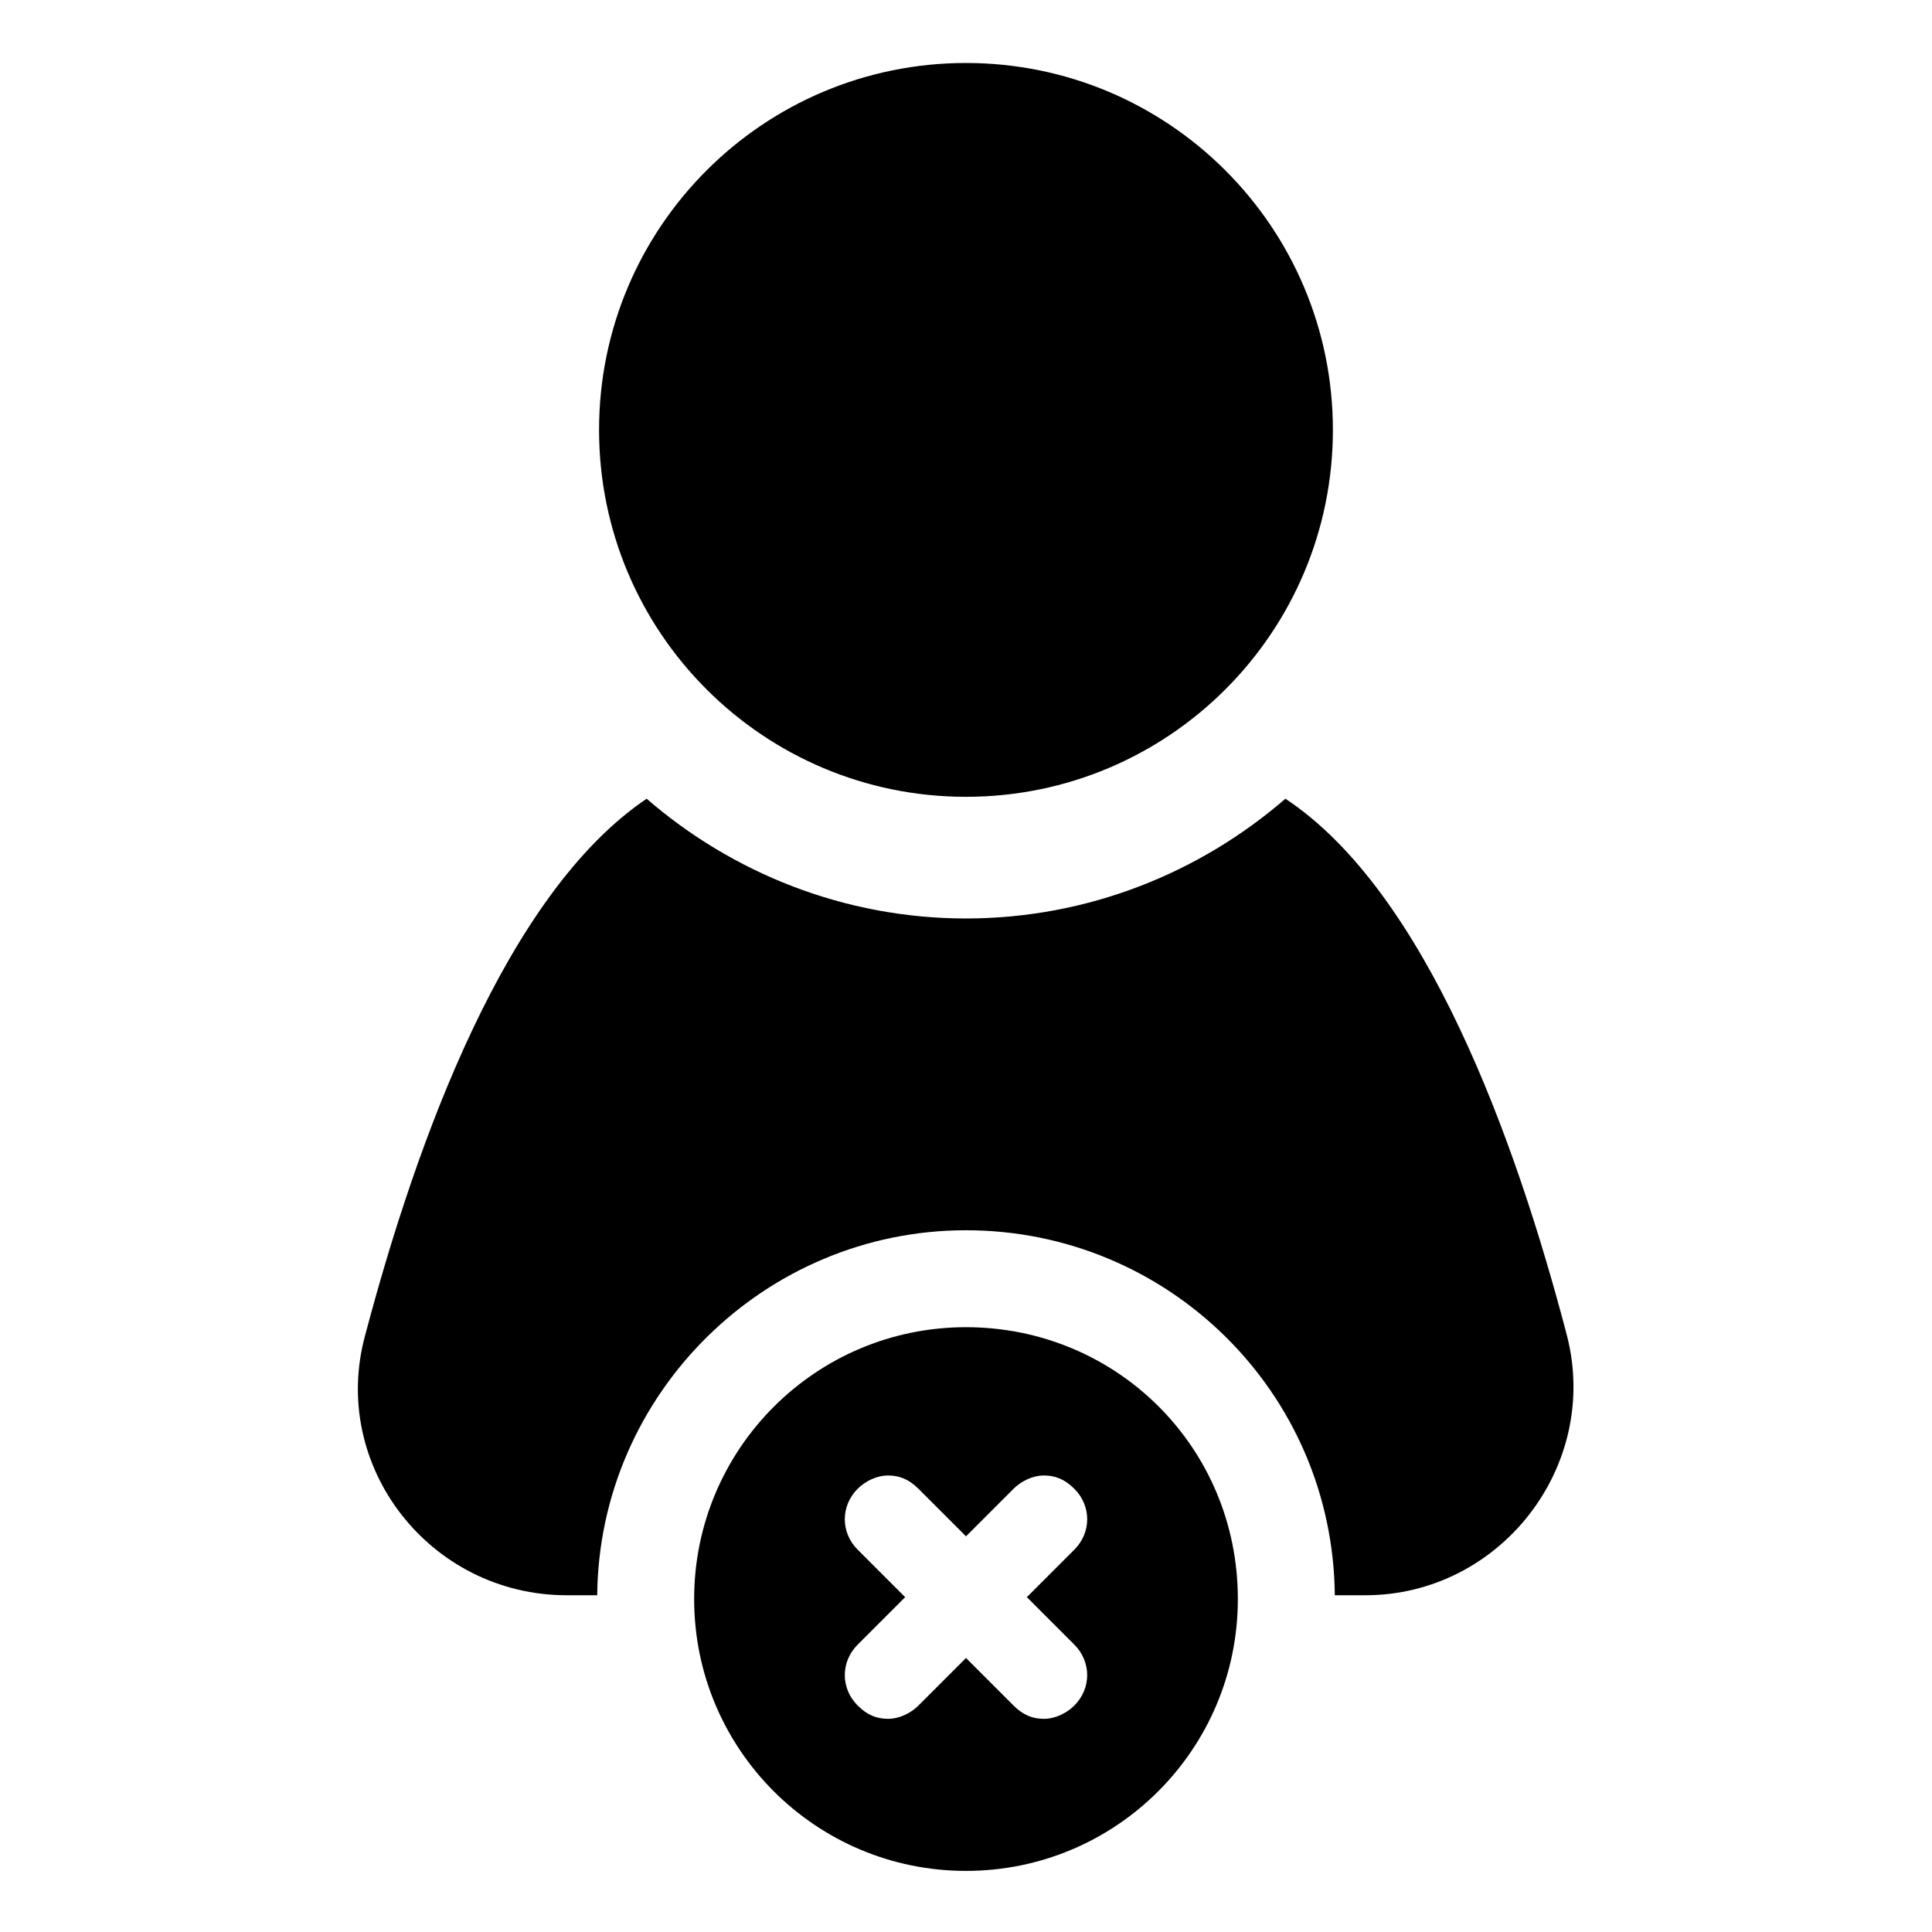
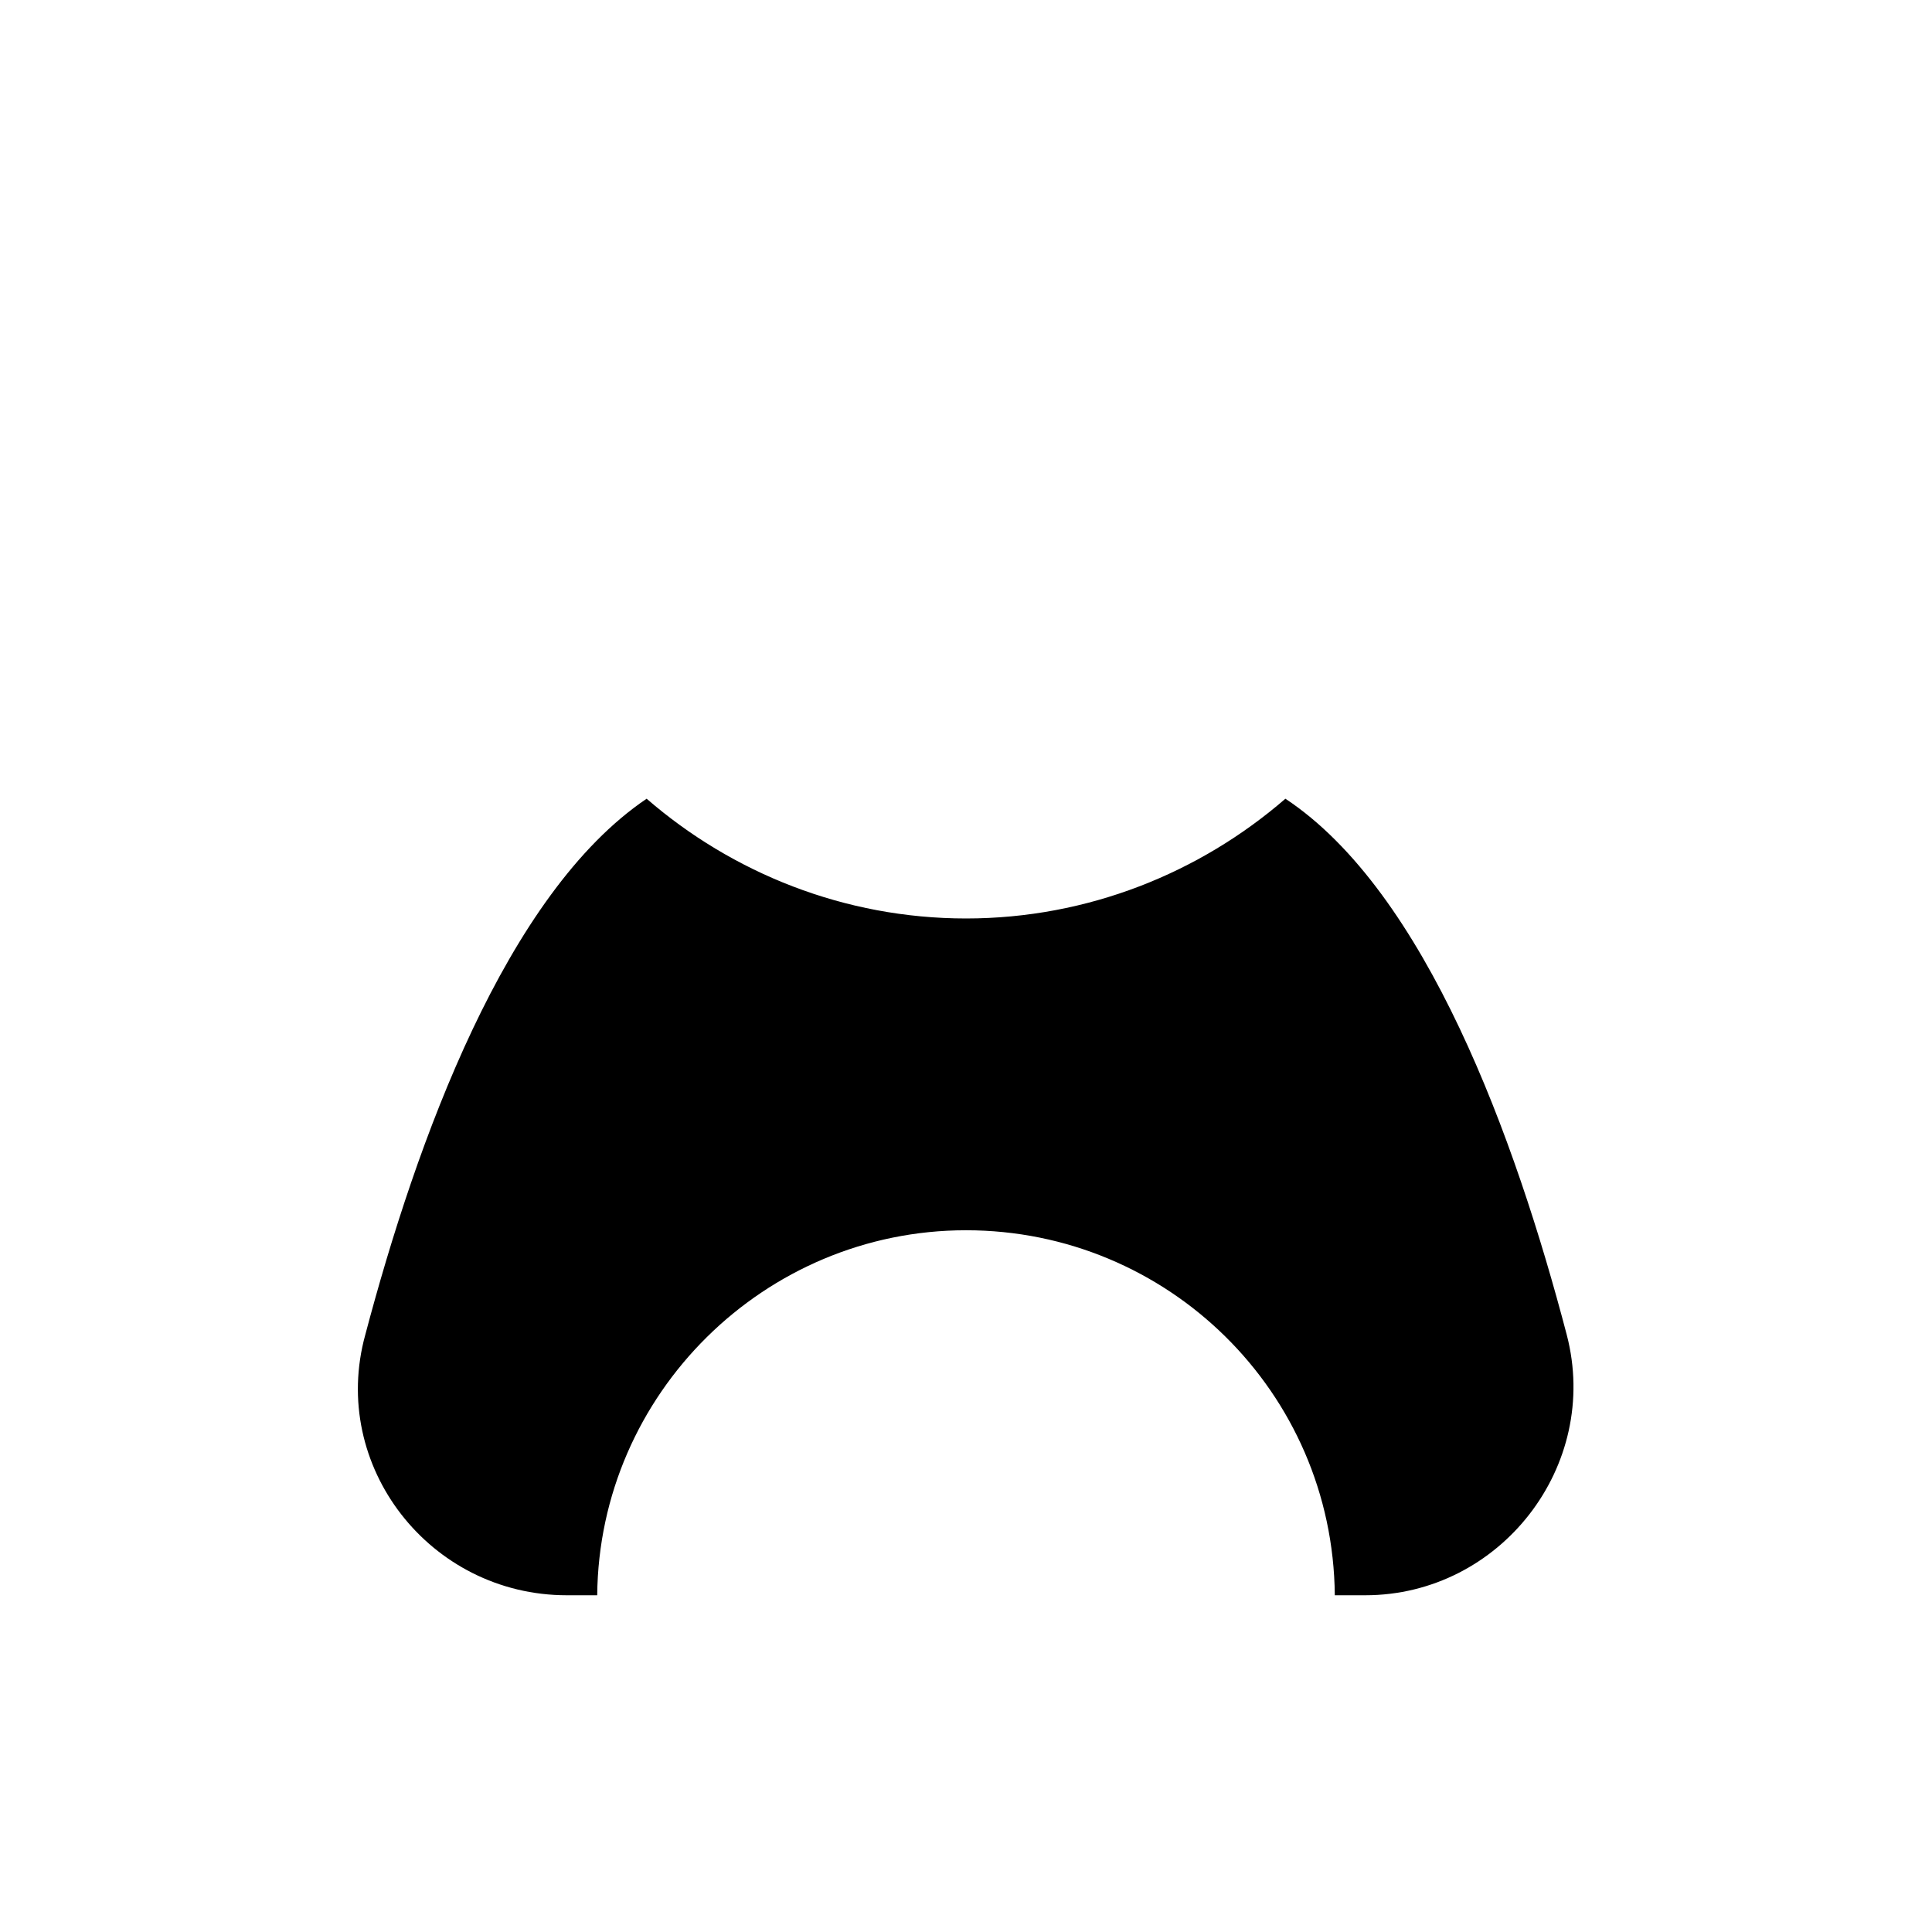
<svg xmlns="http://www.w3.org/2000/svg" fill="#000000" width="800px" height="800px" version="1.1" viewBox="144 144 512 512">
  <g>
    <path d="m505.8 566.76h-8.062c-0.5-53.906-44.332-96.73-97.734-96.73s-97.234 43.328-97.738 96.73h-8.062c-36.273 0-62.977-34.258-53.402-69.023 13.602-51.387 37.281-116.88 74.562-142.07 22.672 19.648 52.395 31.738 84.641 31.738 32.242 0 61.969-12.09 84.641-31.738 37.281 24.688 60.961 90.184 74.562 142.07 9.066 34.766-17.633 69.023-53.406 69.023z" />
-     <path d="m497.23 257.93c0 53.699-43.535 97.234-97.234 97.234-53.703 0-97.238-43.535-97.238-97.234 0-53.703 43.535-97.238 97.238-97.238 53.699 0 97.234 43.535 97.234 97.238" />
-     <path d="m400 495.72c-39.801 0-72.043 32.242-72.043 72.043s32.242 72.043 72.043 72.043 72.043-32.242 72.043-72.043c0-40.305-32.242-72.043-72.043-72.043zm28.715 84.137c4.535 4.535 4.535 11.586 0 16.121-2.016 2.016-5.039 3.527-8.062 3.527-3.023 0-5.543-1.008-8.062-3.527l-12.59-12.594-12.594 12.594c-2.016 2.016-5.039 3.527-8.062 3.527s-5.543-1.008-8.062-3.527c-4.535-4.535-4.535-11.586 0-16.121l12.594-12.594-12.594-12.594c-4.535-4.535-4.535-11.586 0-16.121 2.016-2.016 5.039-3.527 8.062-3.527s5.543 1.008 8.062 3.527l12.594 12.594 12.594-12.594c2.016-2.016 5.039-3.527 8.062-3.527s5.543 1.008 8.062 3.527c4.535 4.535 4.535 11.586 0 16.121l-12.594 12.594z" />
  </g>
</svg>